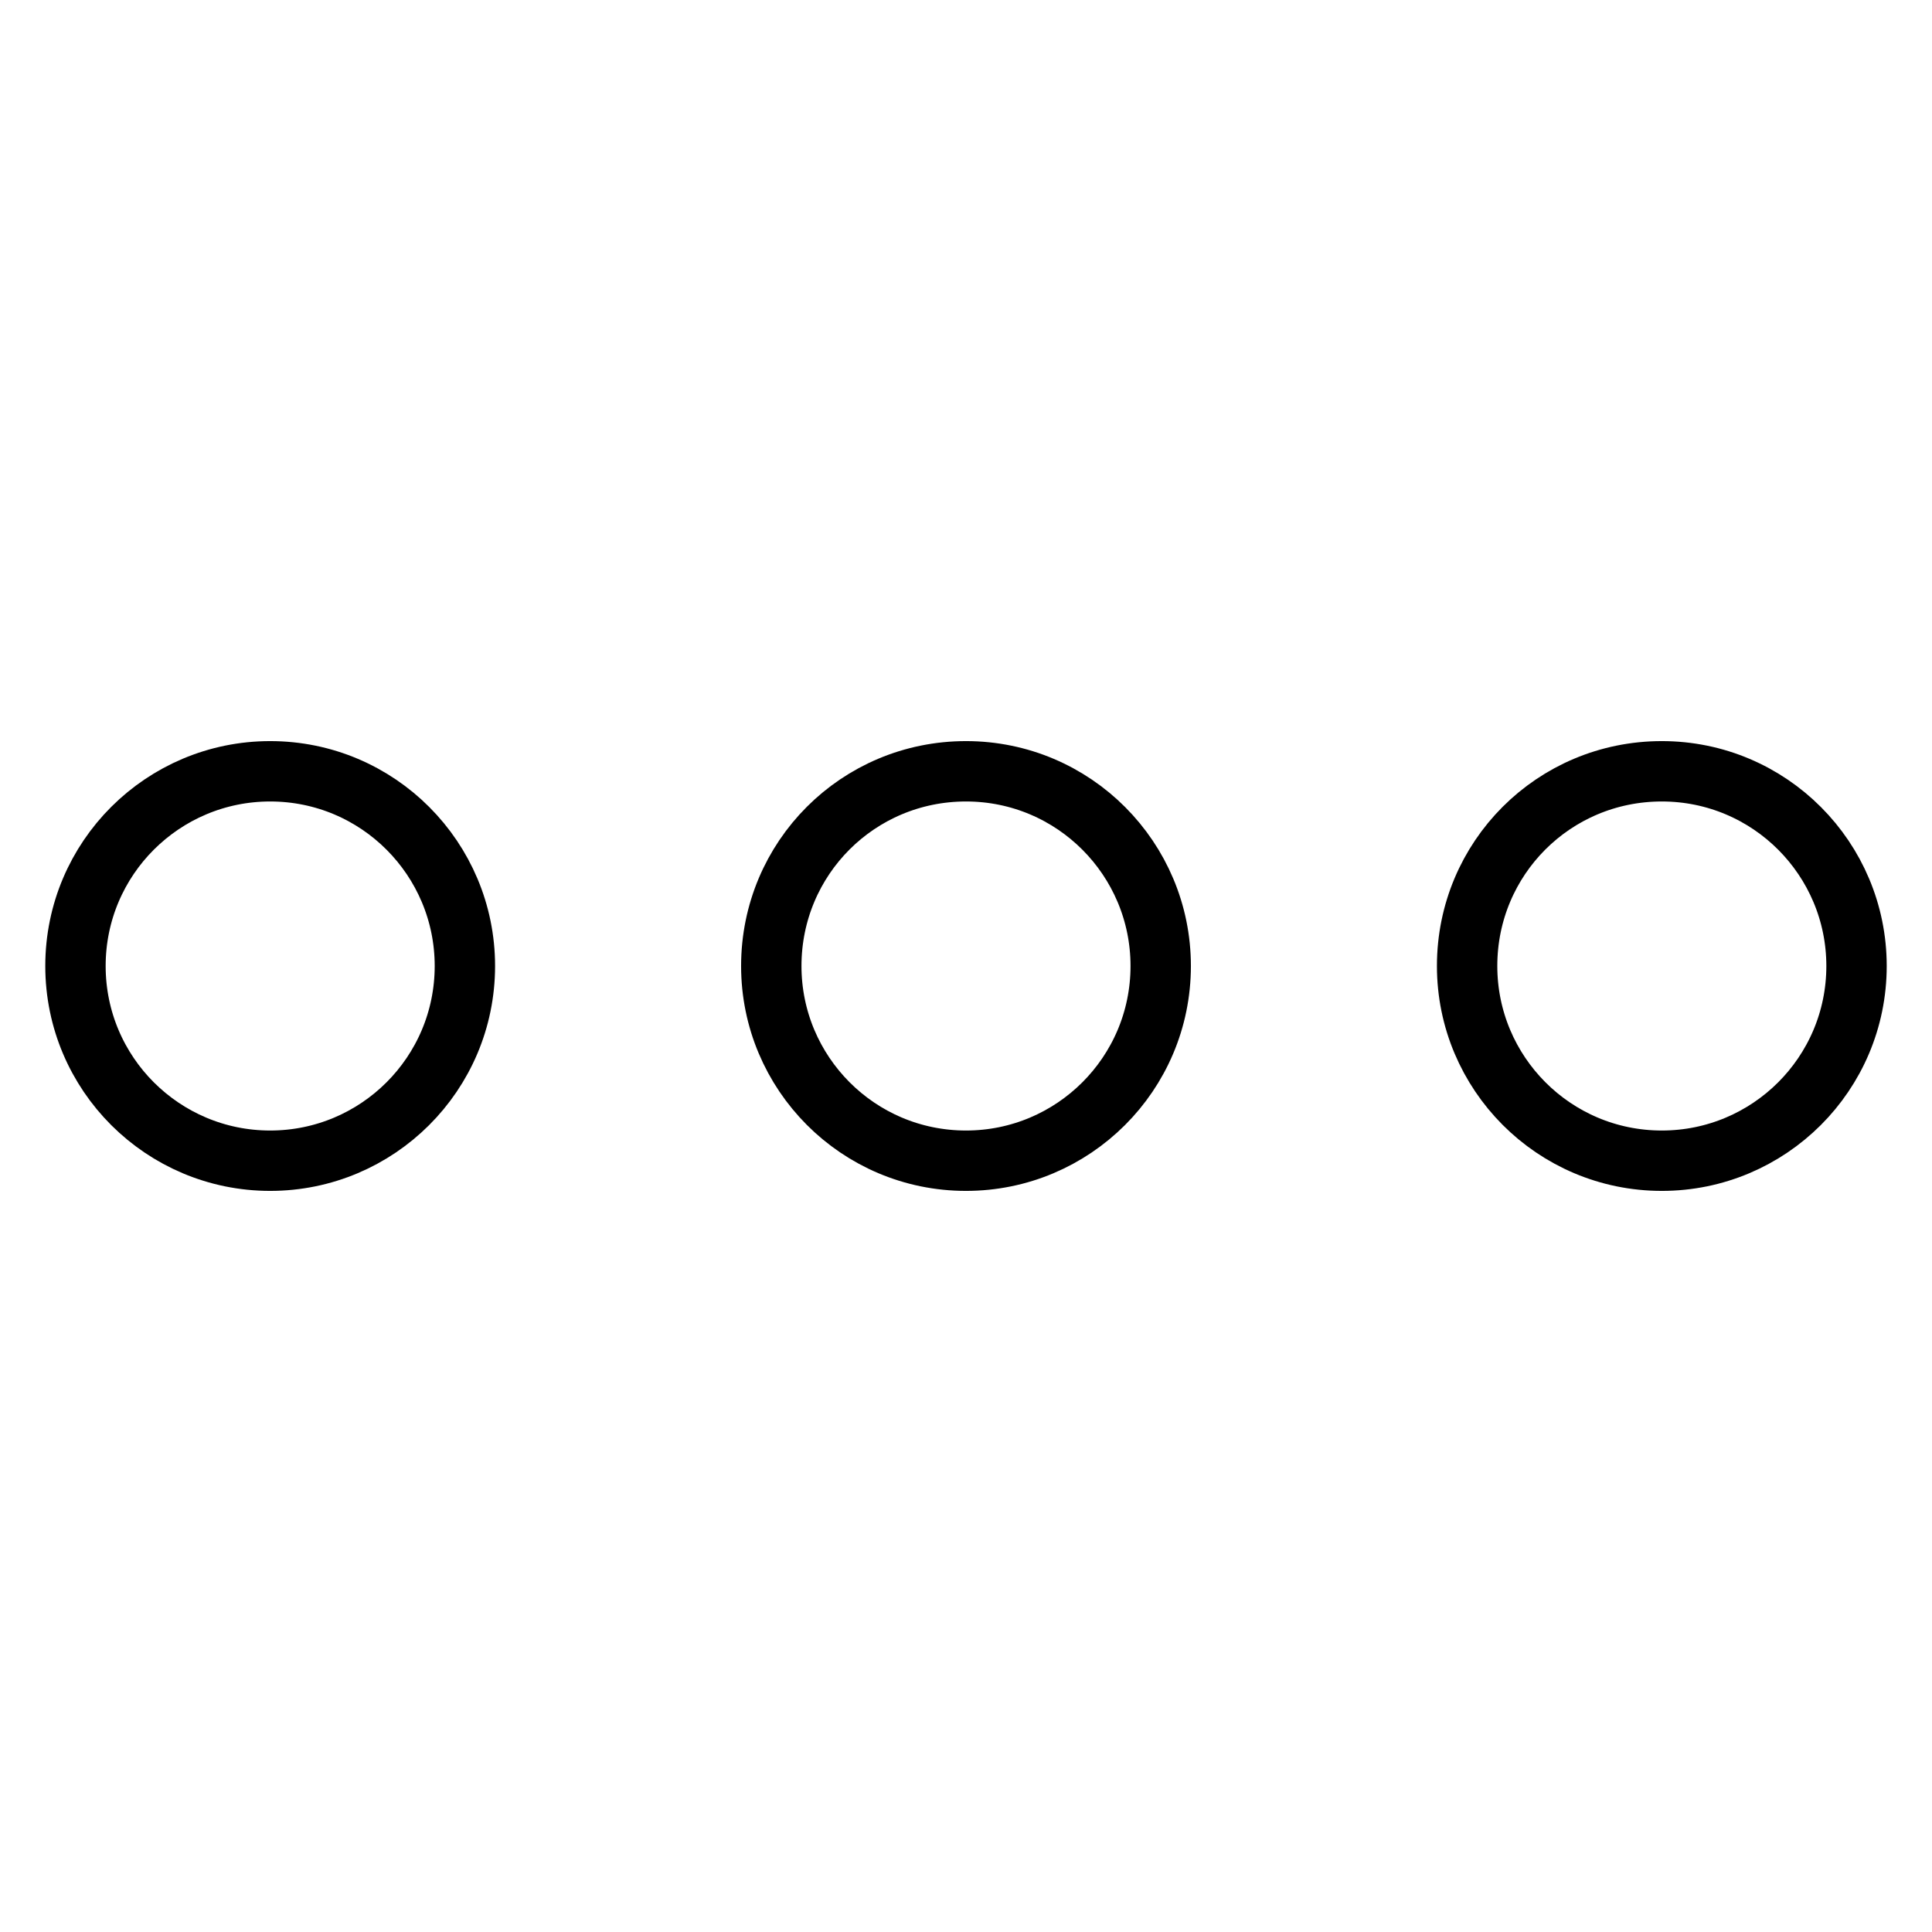
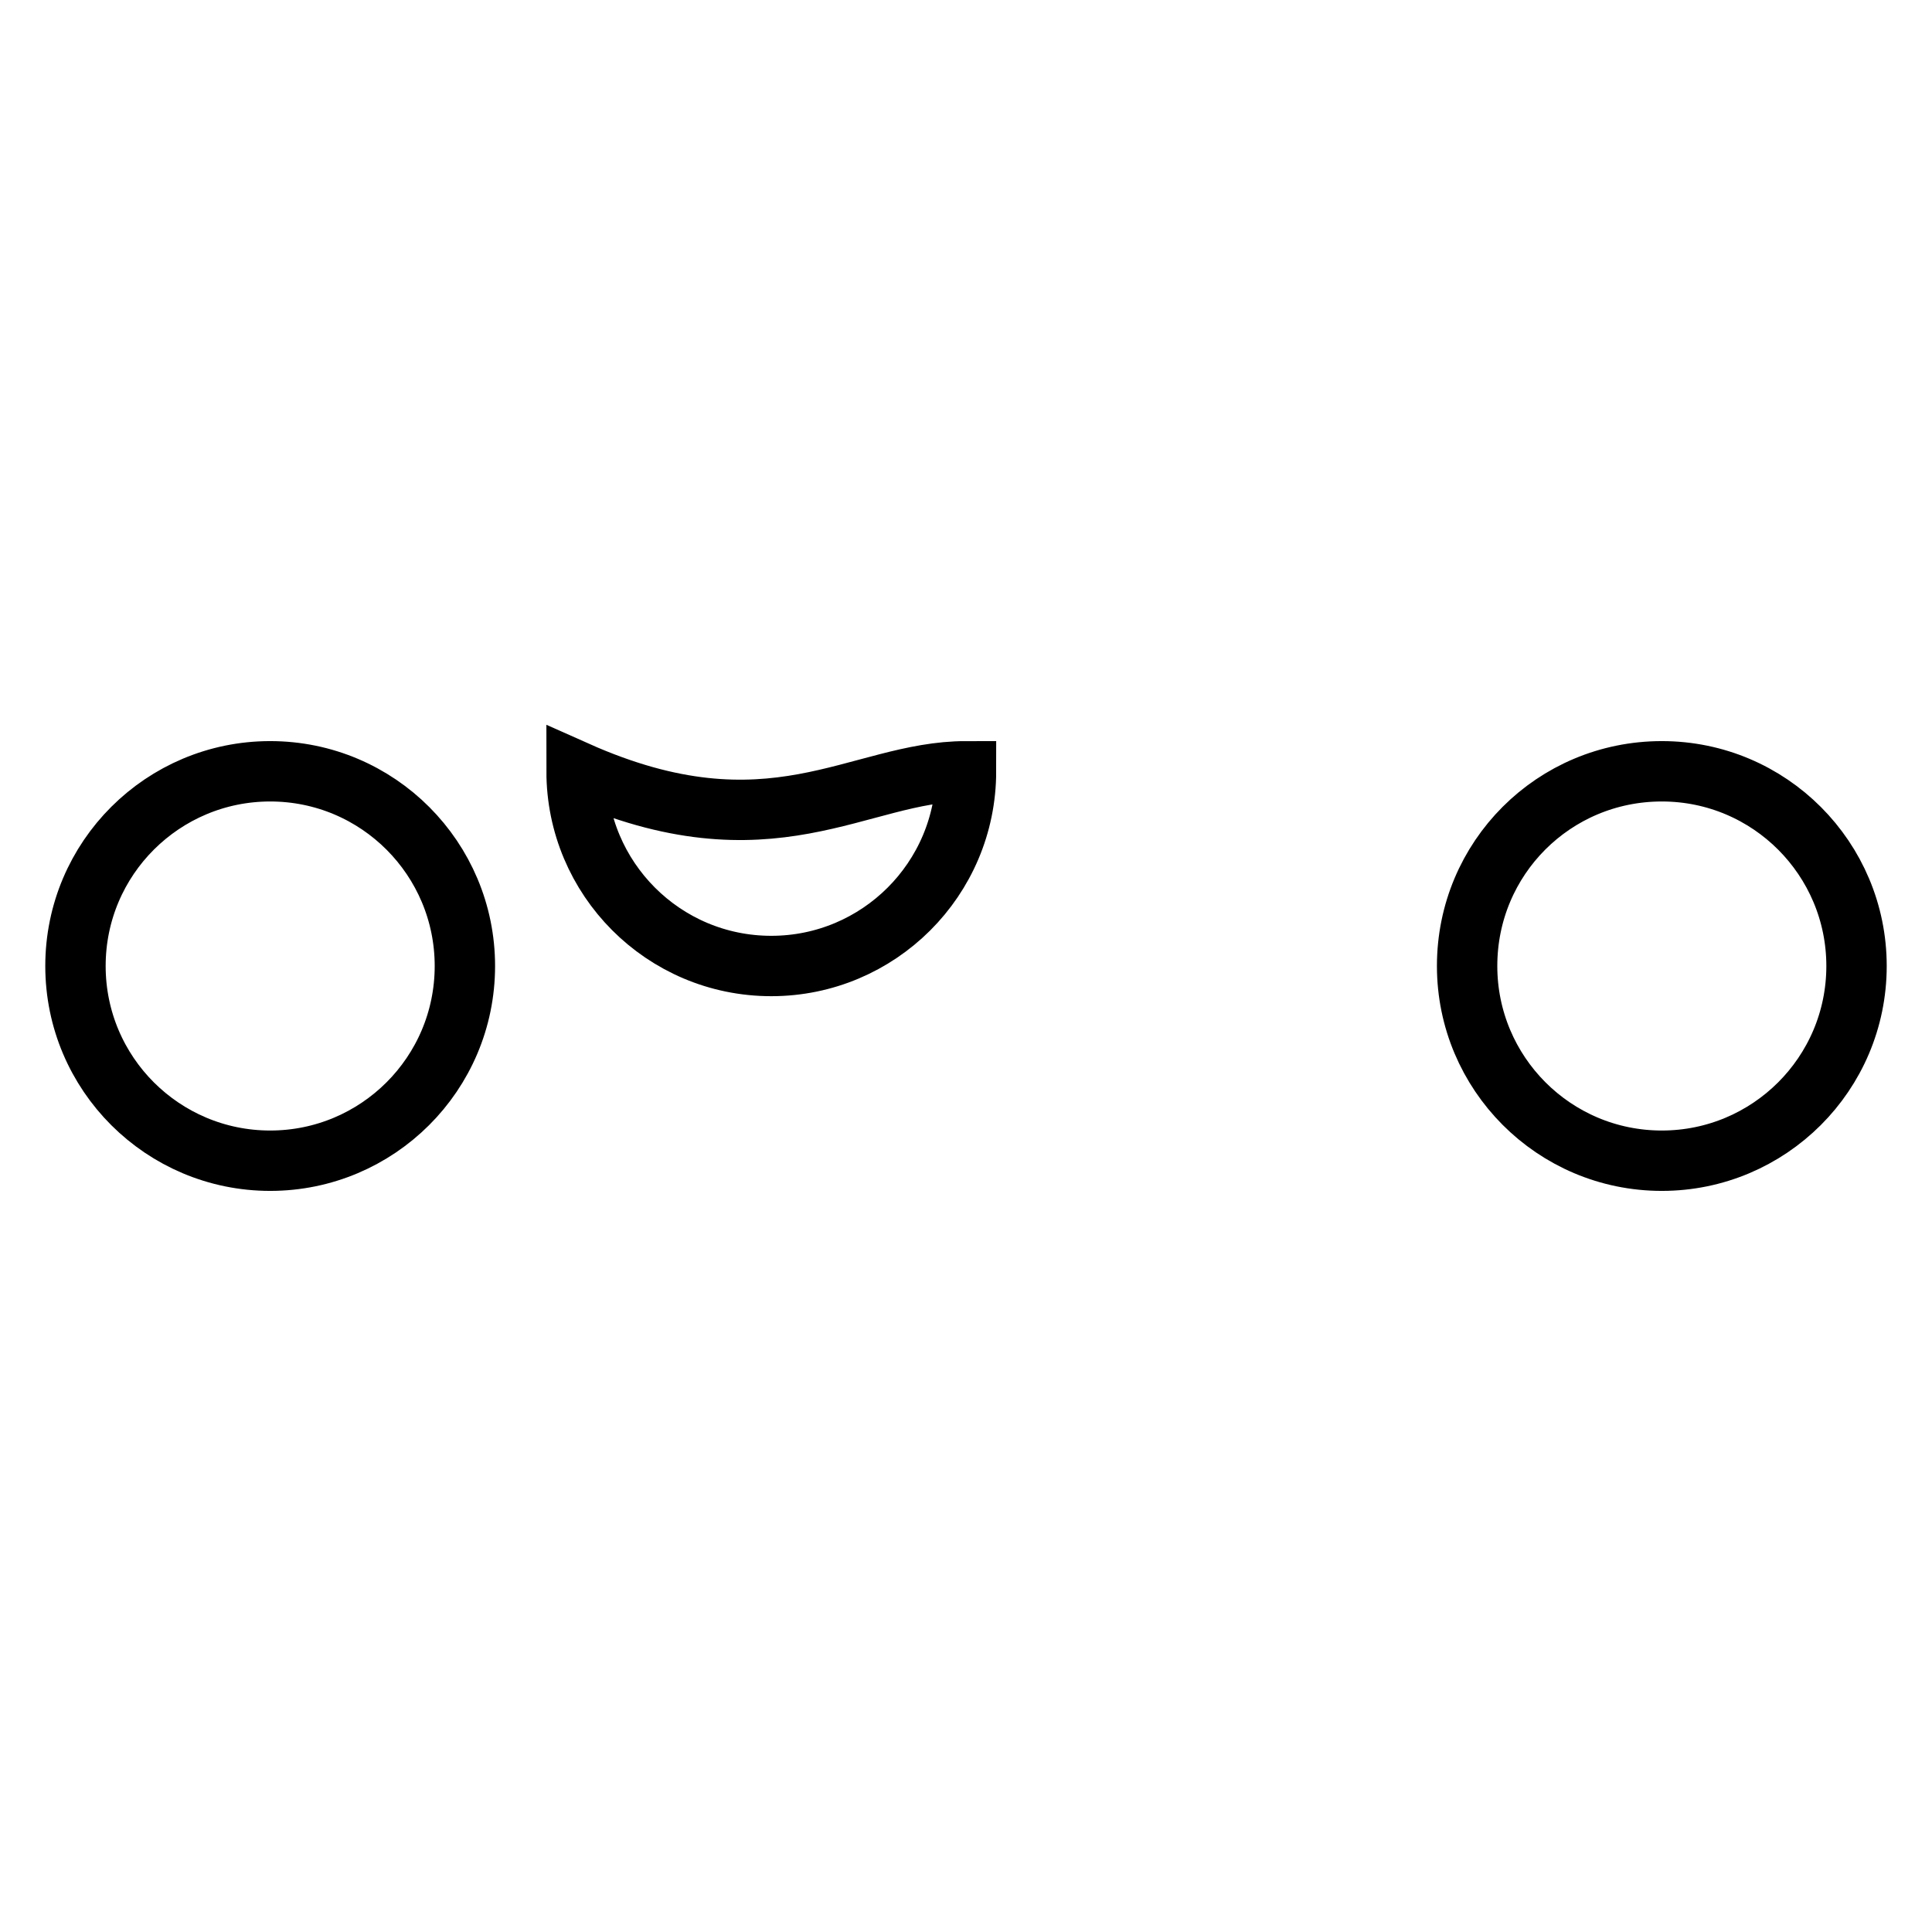
<svg xmlns="http://www.w3.org/2000/svg" version="1.1" x="0px" y="0px" viewBox="0 0 256 256" enable-background="new 0 0 256 256" xml:space="preserve">
  <g>
-     <path stroke-width="8" fill-opacity="0" stroke="#000000" d="M35.8,102.2c14.3,0,25.8,11.6,25.8,25.8c0,14.3-11.6,25.8-25.8,25.8C21.6,153.8,10,142.3,10,128 C10,113.7,21.6,102.2,35.8,102.2z M128,102.2c14.3,0,25.8,11.6,25.8,25.8c0,14.3-11.6,25.8-25.8,25.8c-14.3,0-25.8-11.6-25.8-25.8 C102.2,113.7,113.7,102.2,128,102.2z M220.2,102.2c14.3,0,25.8,11.6,25.8,25.8c0,14.3-11.6,25.8-25.8,25.8 c-14.3,0-25.8-11.6-25.8-25.8C194.4,113.7,205.9,102.2,220.2,102.2z" />
+     <path stroke-width="8" fill-opacity="0" stroke="#000000" d="M35.8,102.2c14.3,0,25.8,11.6,25.8,25.8c0,14.3-11.6,25.8-25.8,25.8C21.6,153.8,10,142.3,10,128 C10,113.7,21.6,102.2,35.8,102.2z M128,102.2c0,14.3-11.6,25.8-25.8,25.8c-14.3,0-25.8-11.6-25.8-25.8 C102.2,113.7,113.7,102.2,128,102.2z M220.2,102.2c14.3,0,25.8,11.6,25.8,25.8c0,14.3-11.6,25.8-25.8,25.8 c-14.3,0-25.8-11.6-25.8-25.8C194.4,113.7,205.9,102.2,220.2,102.2z" />
  </g>
</svg>